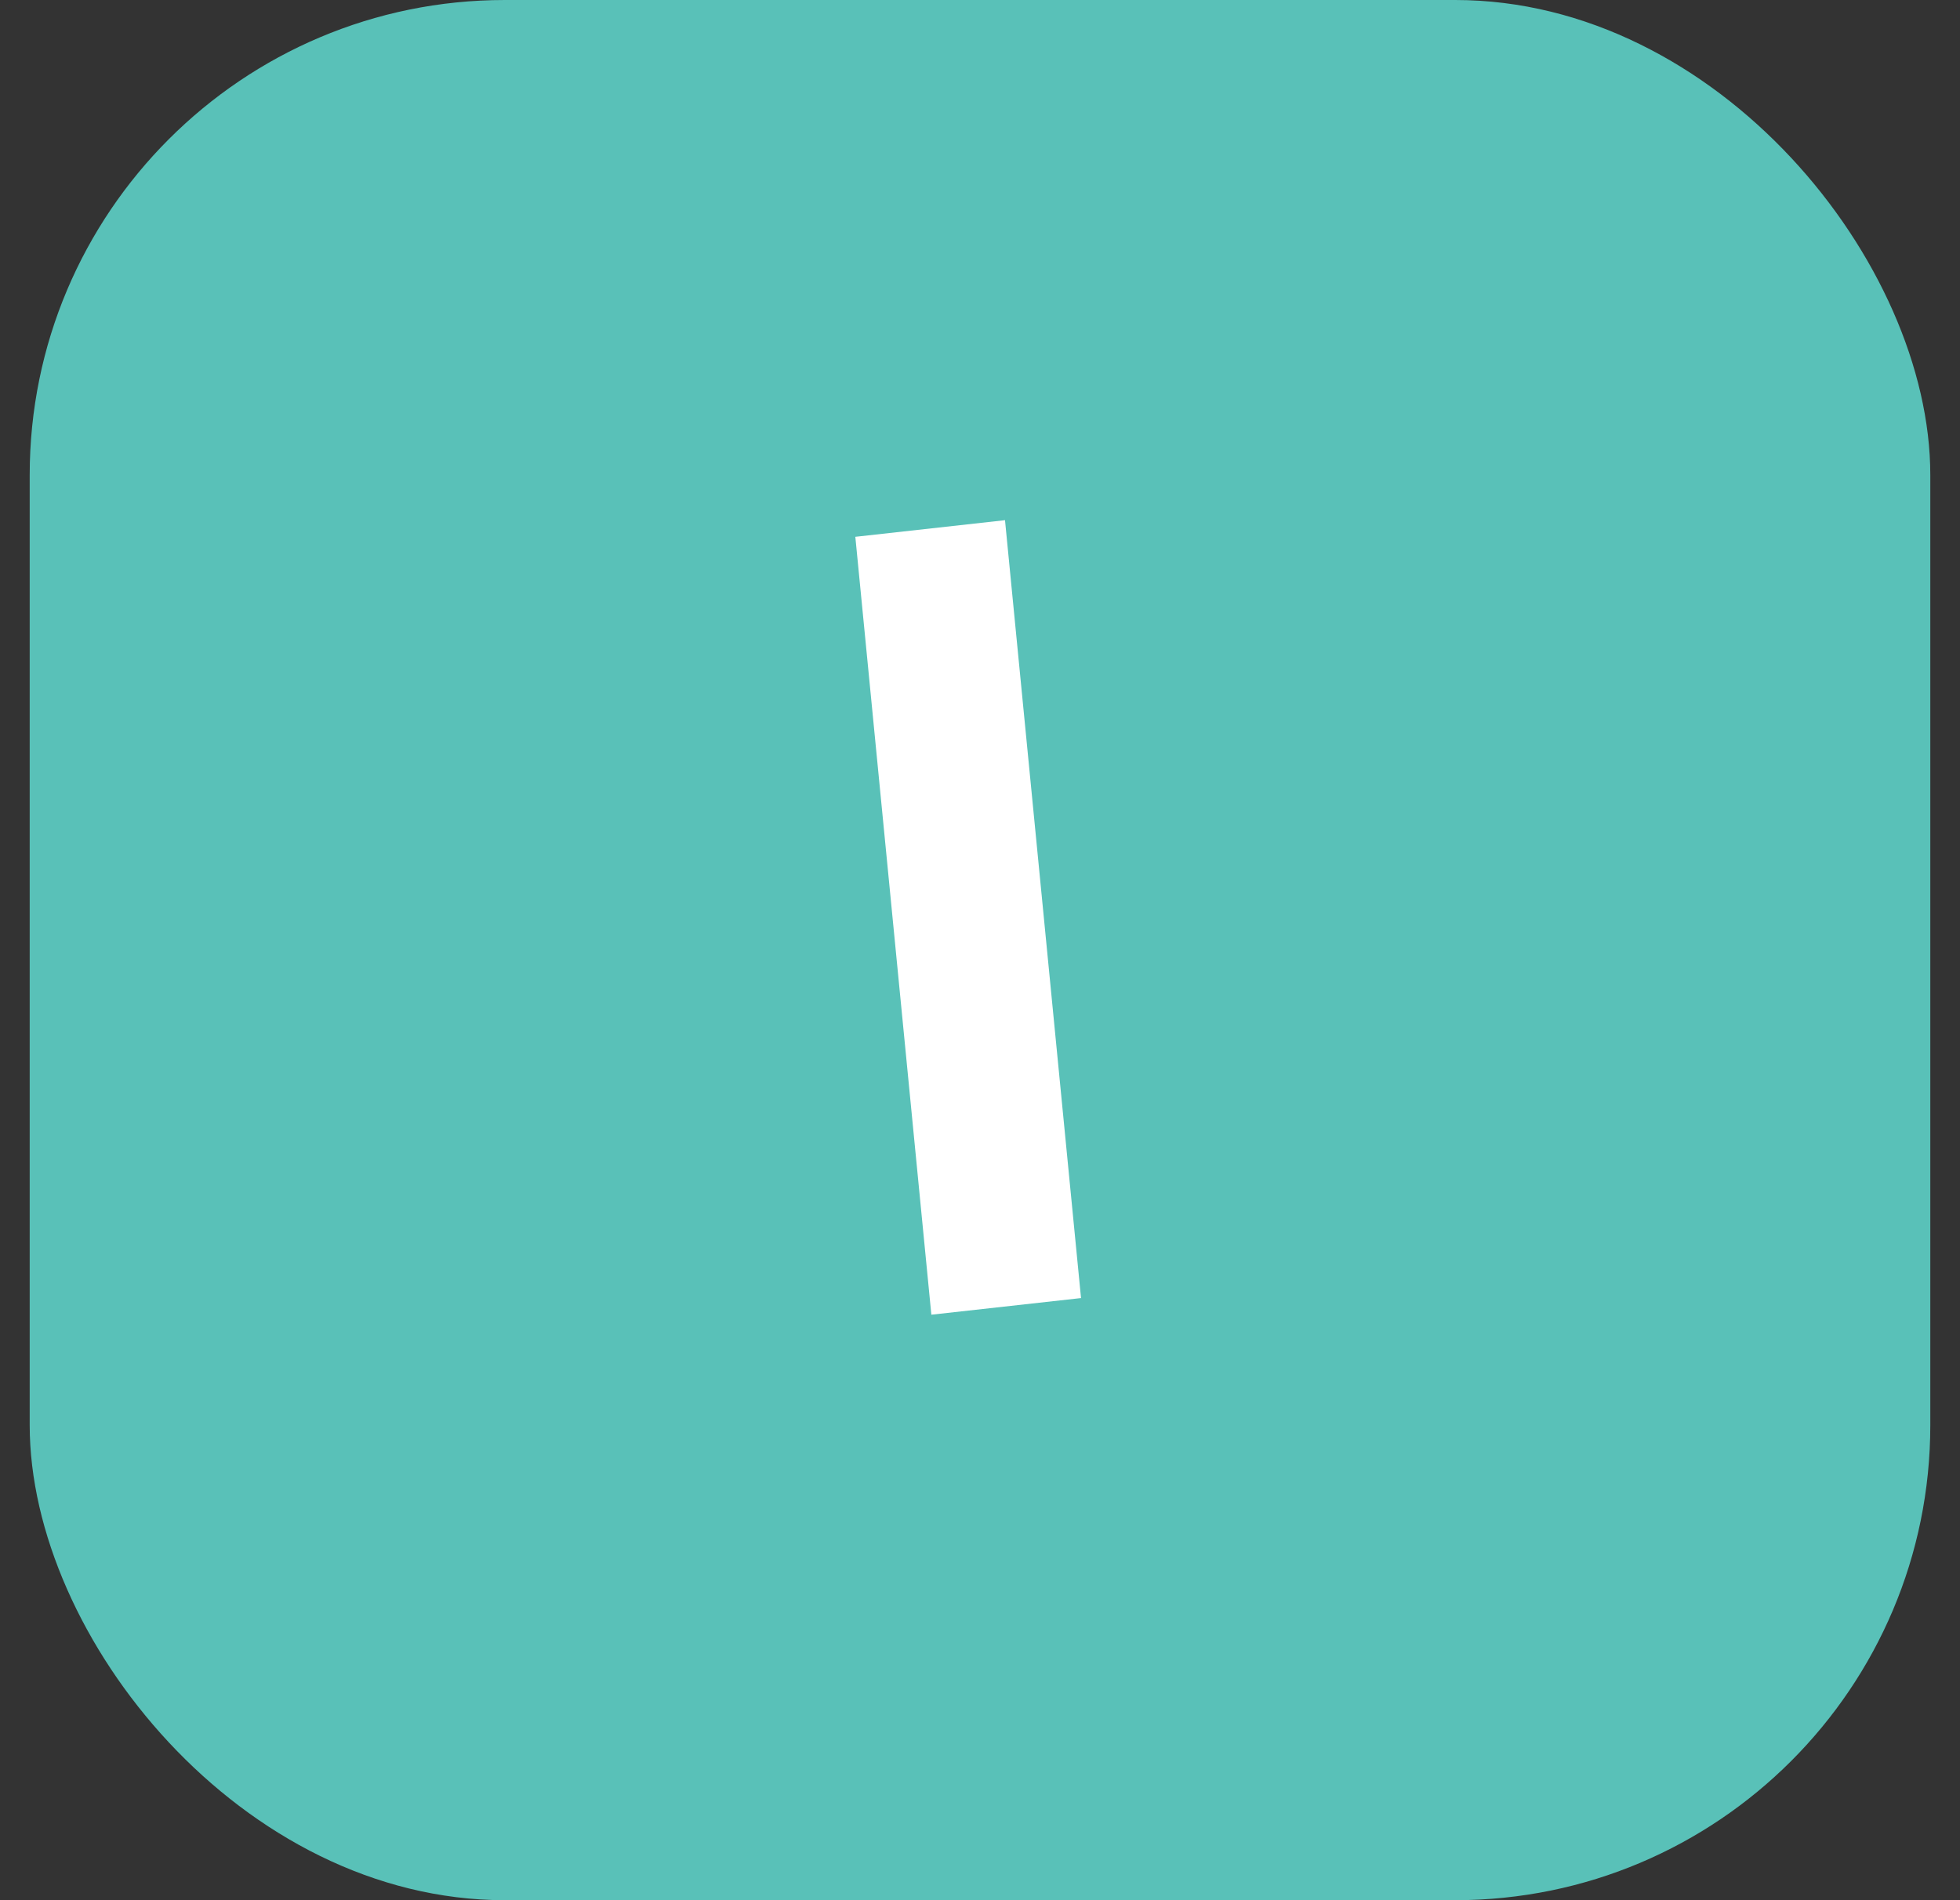
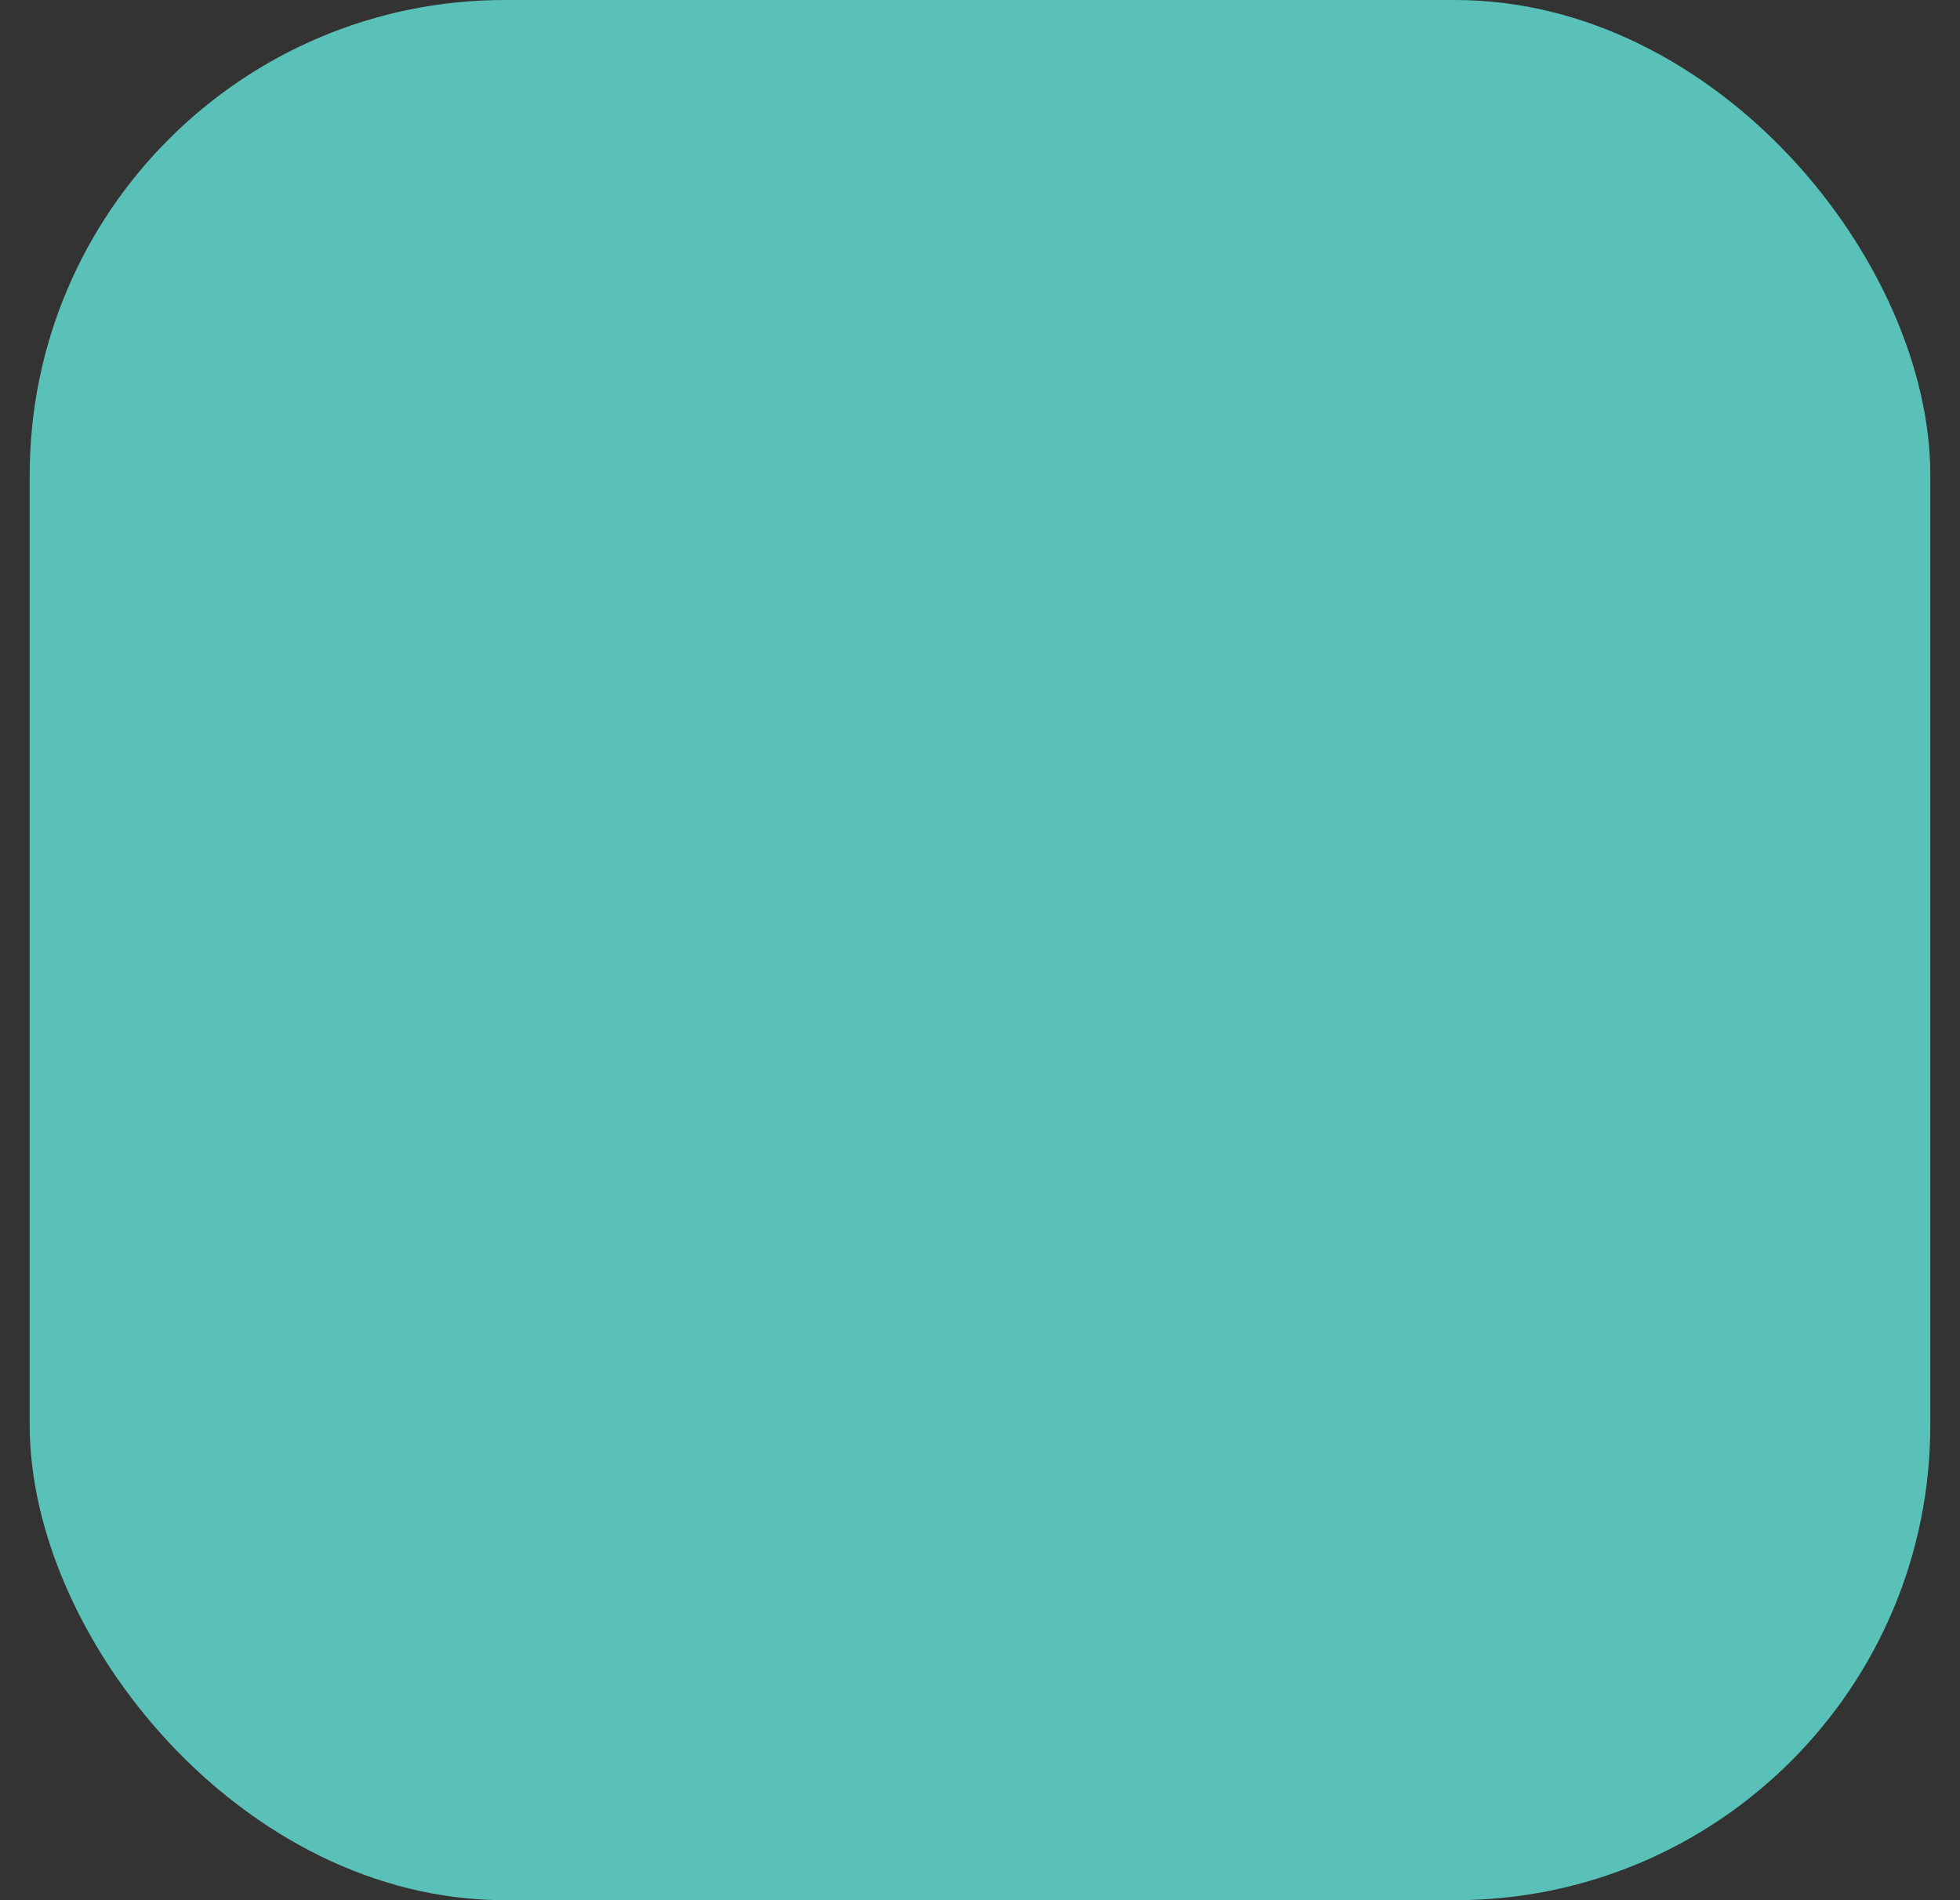
<svg xmlns="http://www.w3.org/2000/svg" width="33" height="32" viewBox="0 0 33 32" fill="none">
  <rect x="0" y="0" width="33" height="32" fill="#333333" stroke="none" />
  <rect x="0.5" width="32" height="32" rx="8" fill="#59C1B8" />
-   <path d="M14.401 9.04L16.921 8.76L18.201 21.86L15.681 22.14L14.401 9.04Z" fill="white" />
</svg>